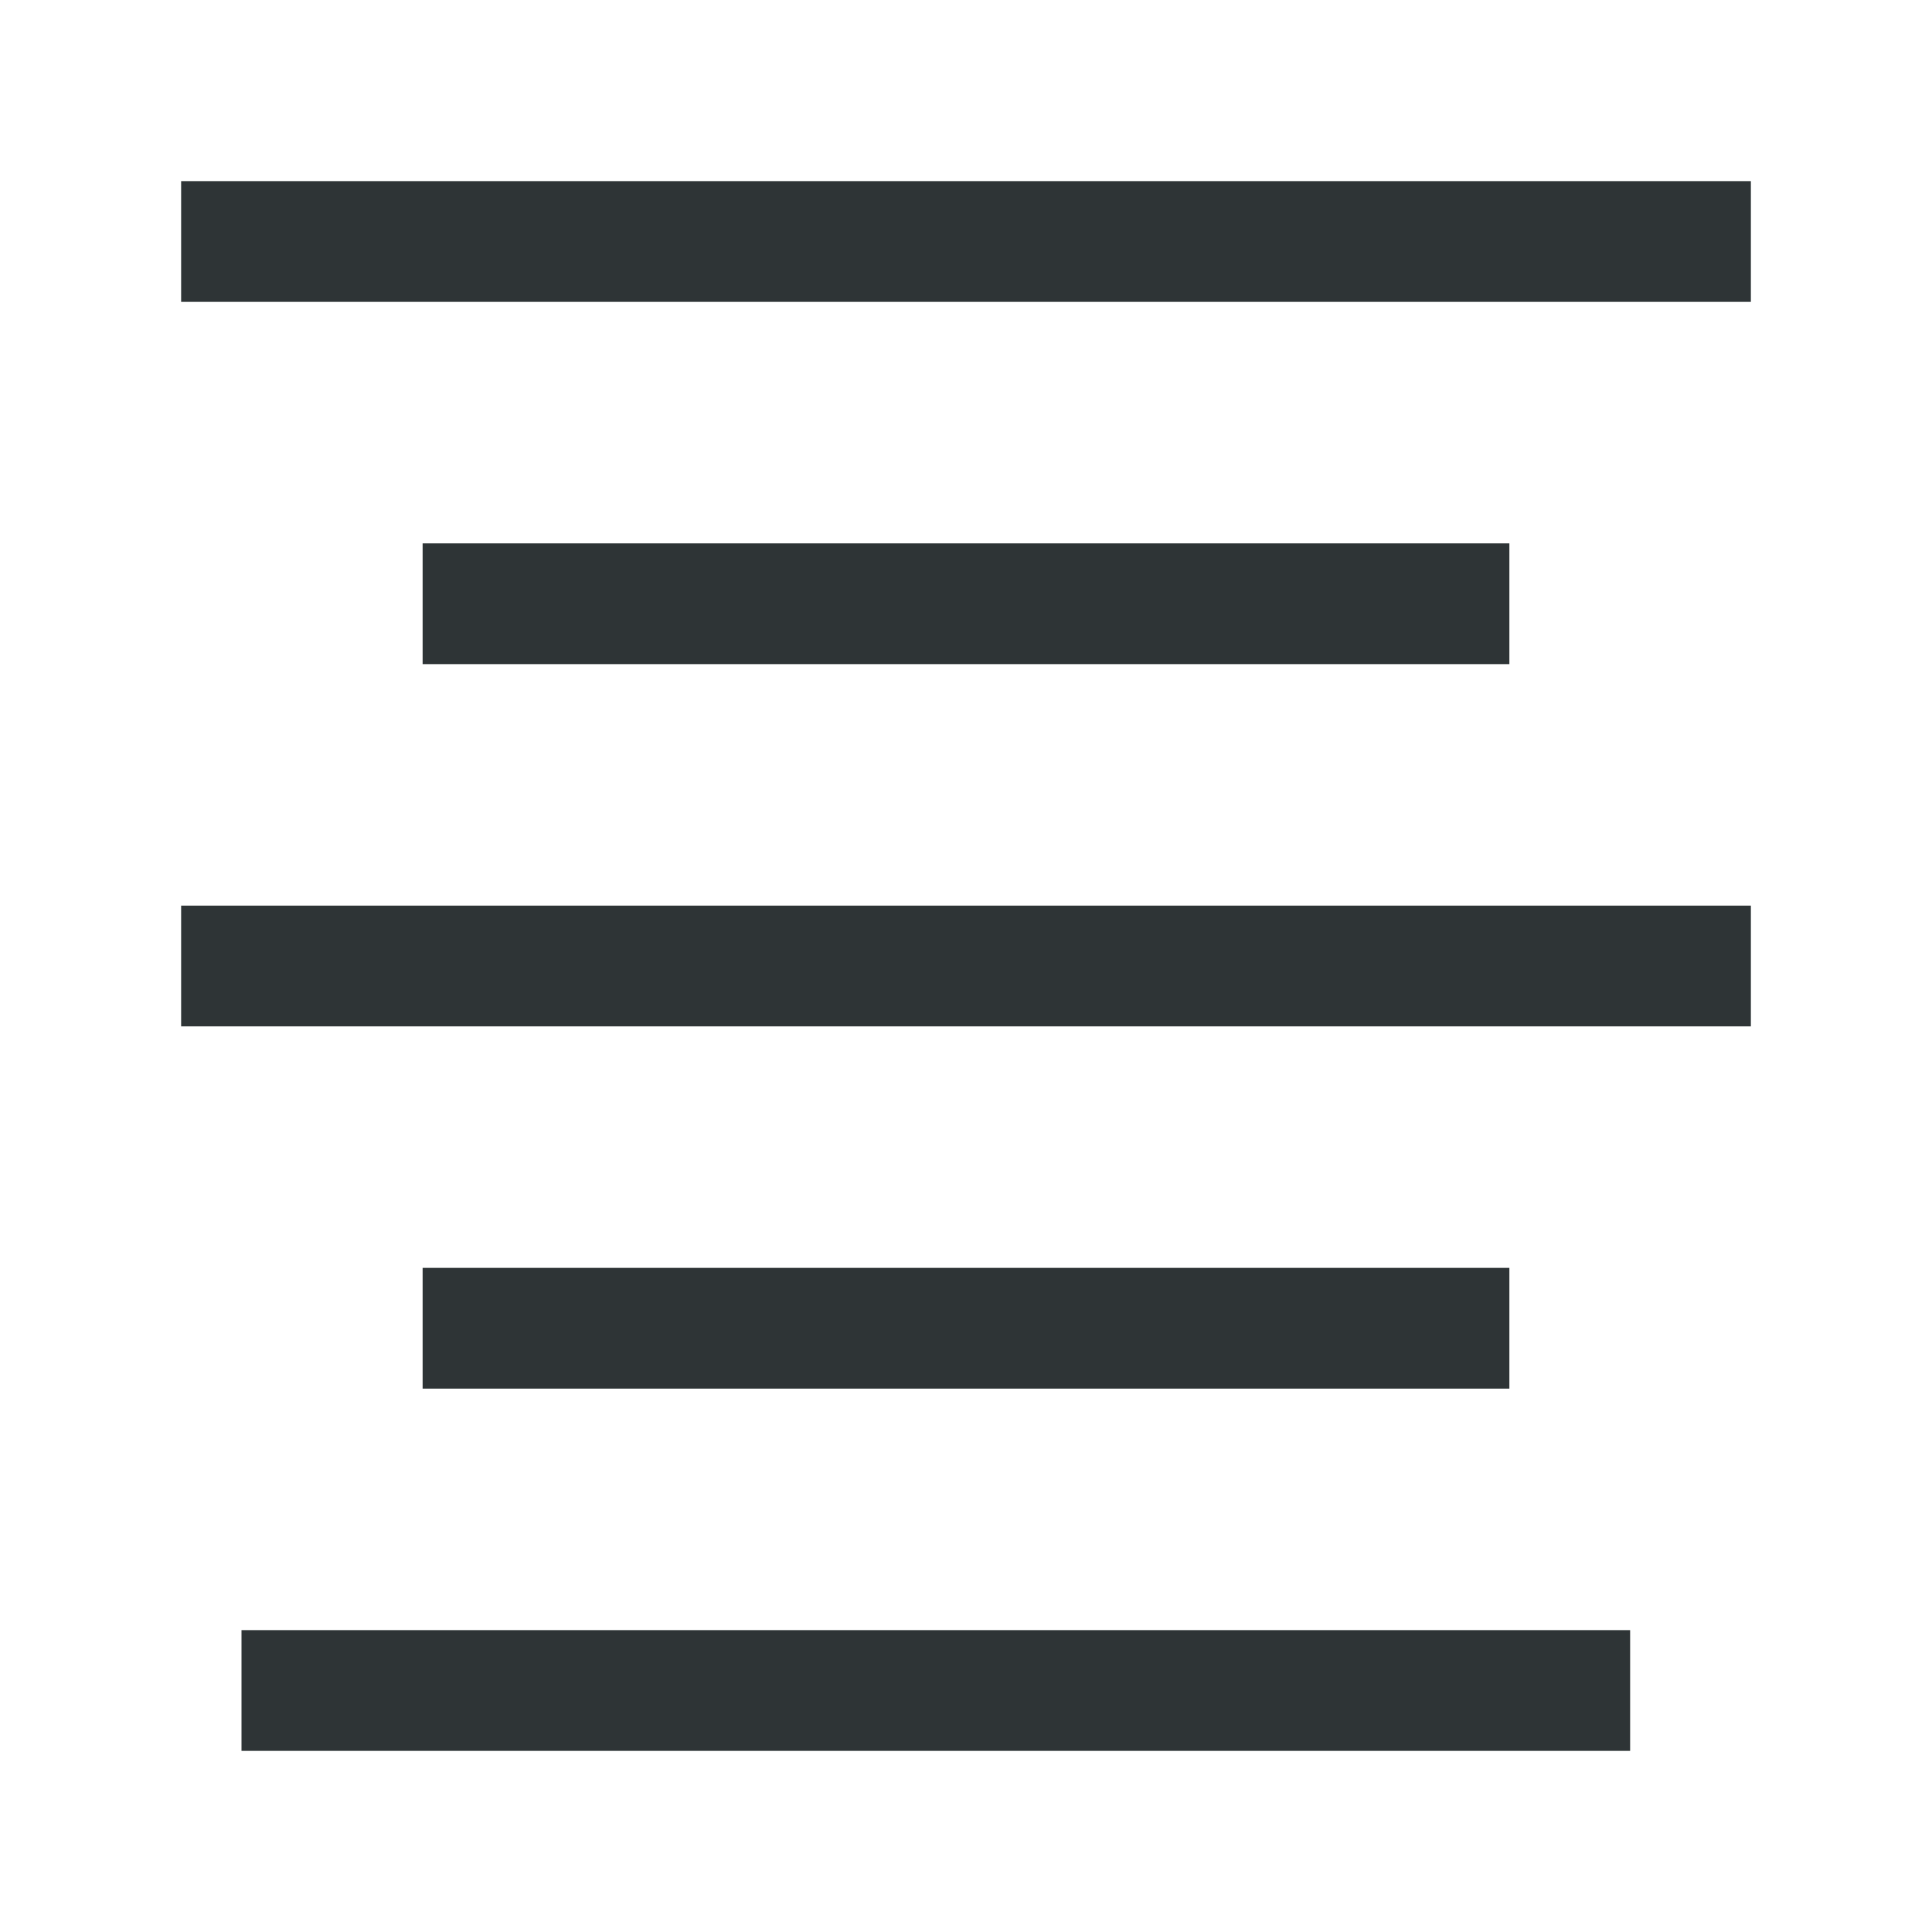
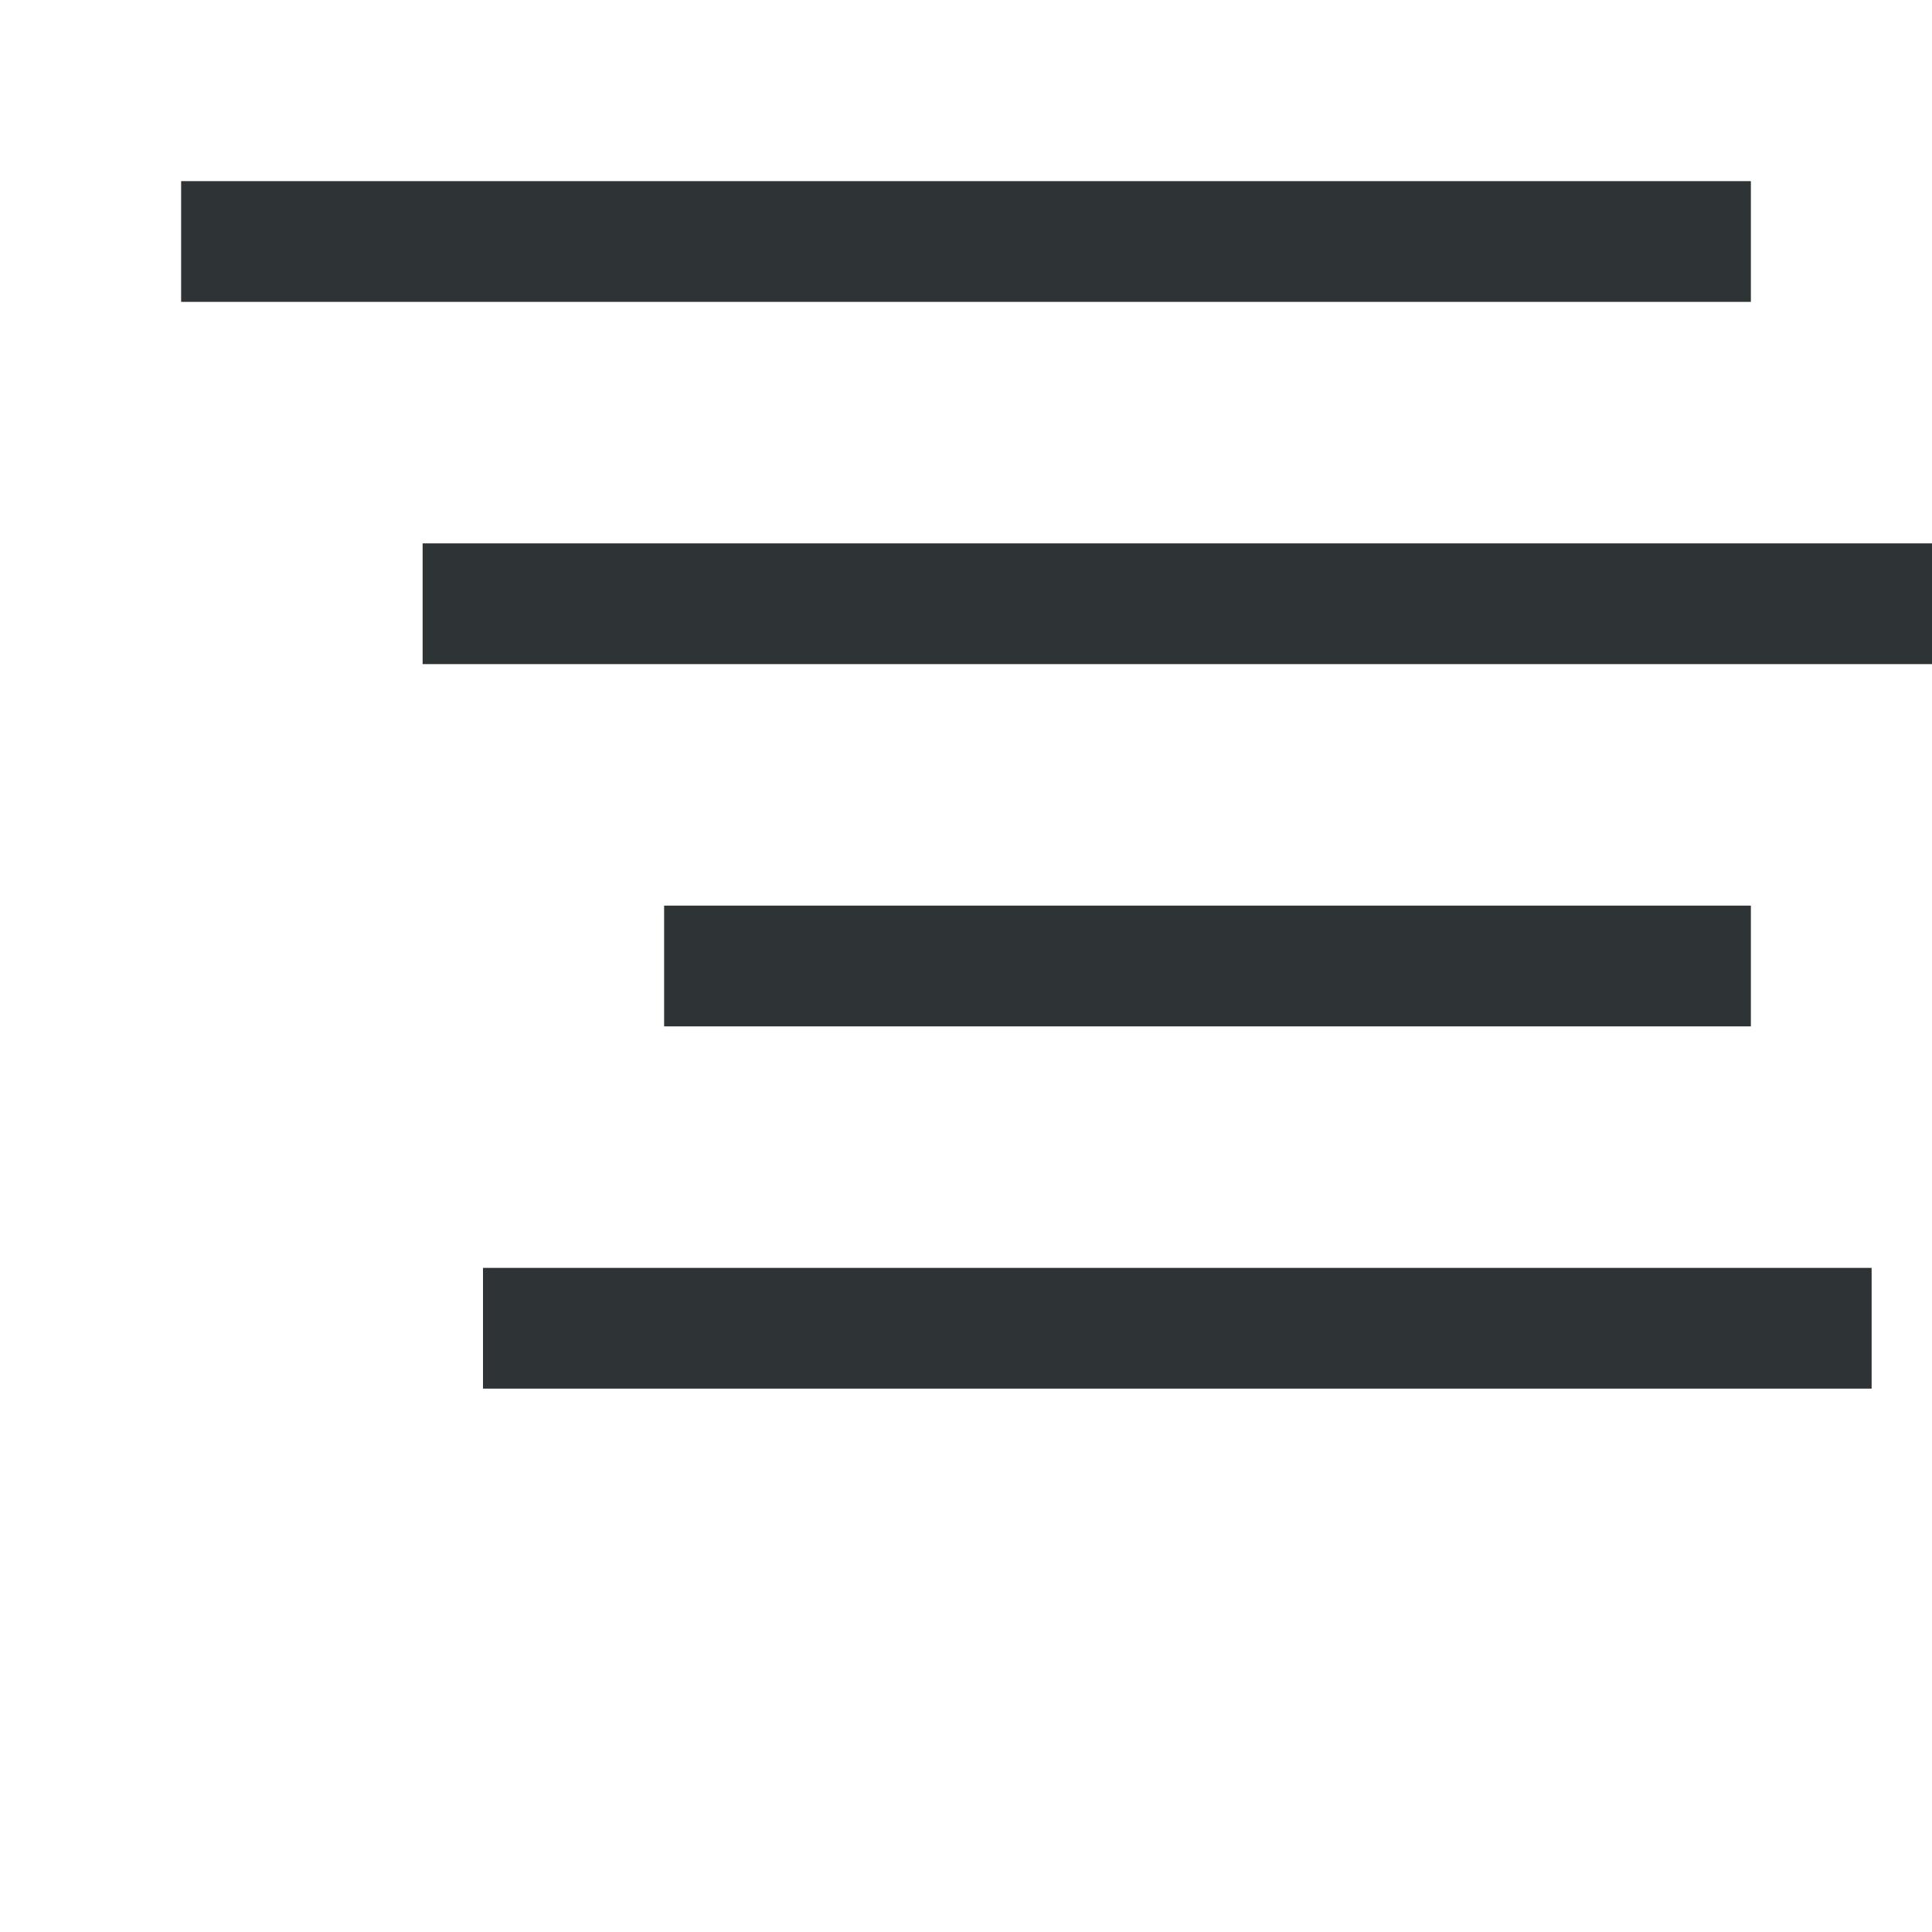
<svg xmlns="http://www.w3.org/2000/svg" height="32" viewBox="0 0 32 32" width="32">
-   <path d="m29 3v2h-26v-2zm-4 6v2h-18v-2zm4 6v2h-26v-2zm-4 6v2h-18v-2zm2 6v2h-23v-2z" fill="#2e3436" stroke-width="1.333" />
+   <path d="m29 3v2h-26v-2zv2h-18v-2zm4 6v2h-26v-2zm-4 6v2h-18v-2zm2 6v2h-23v-2z" fill="#2e3436" stroke-width="1.333" />
</svg>